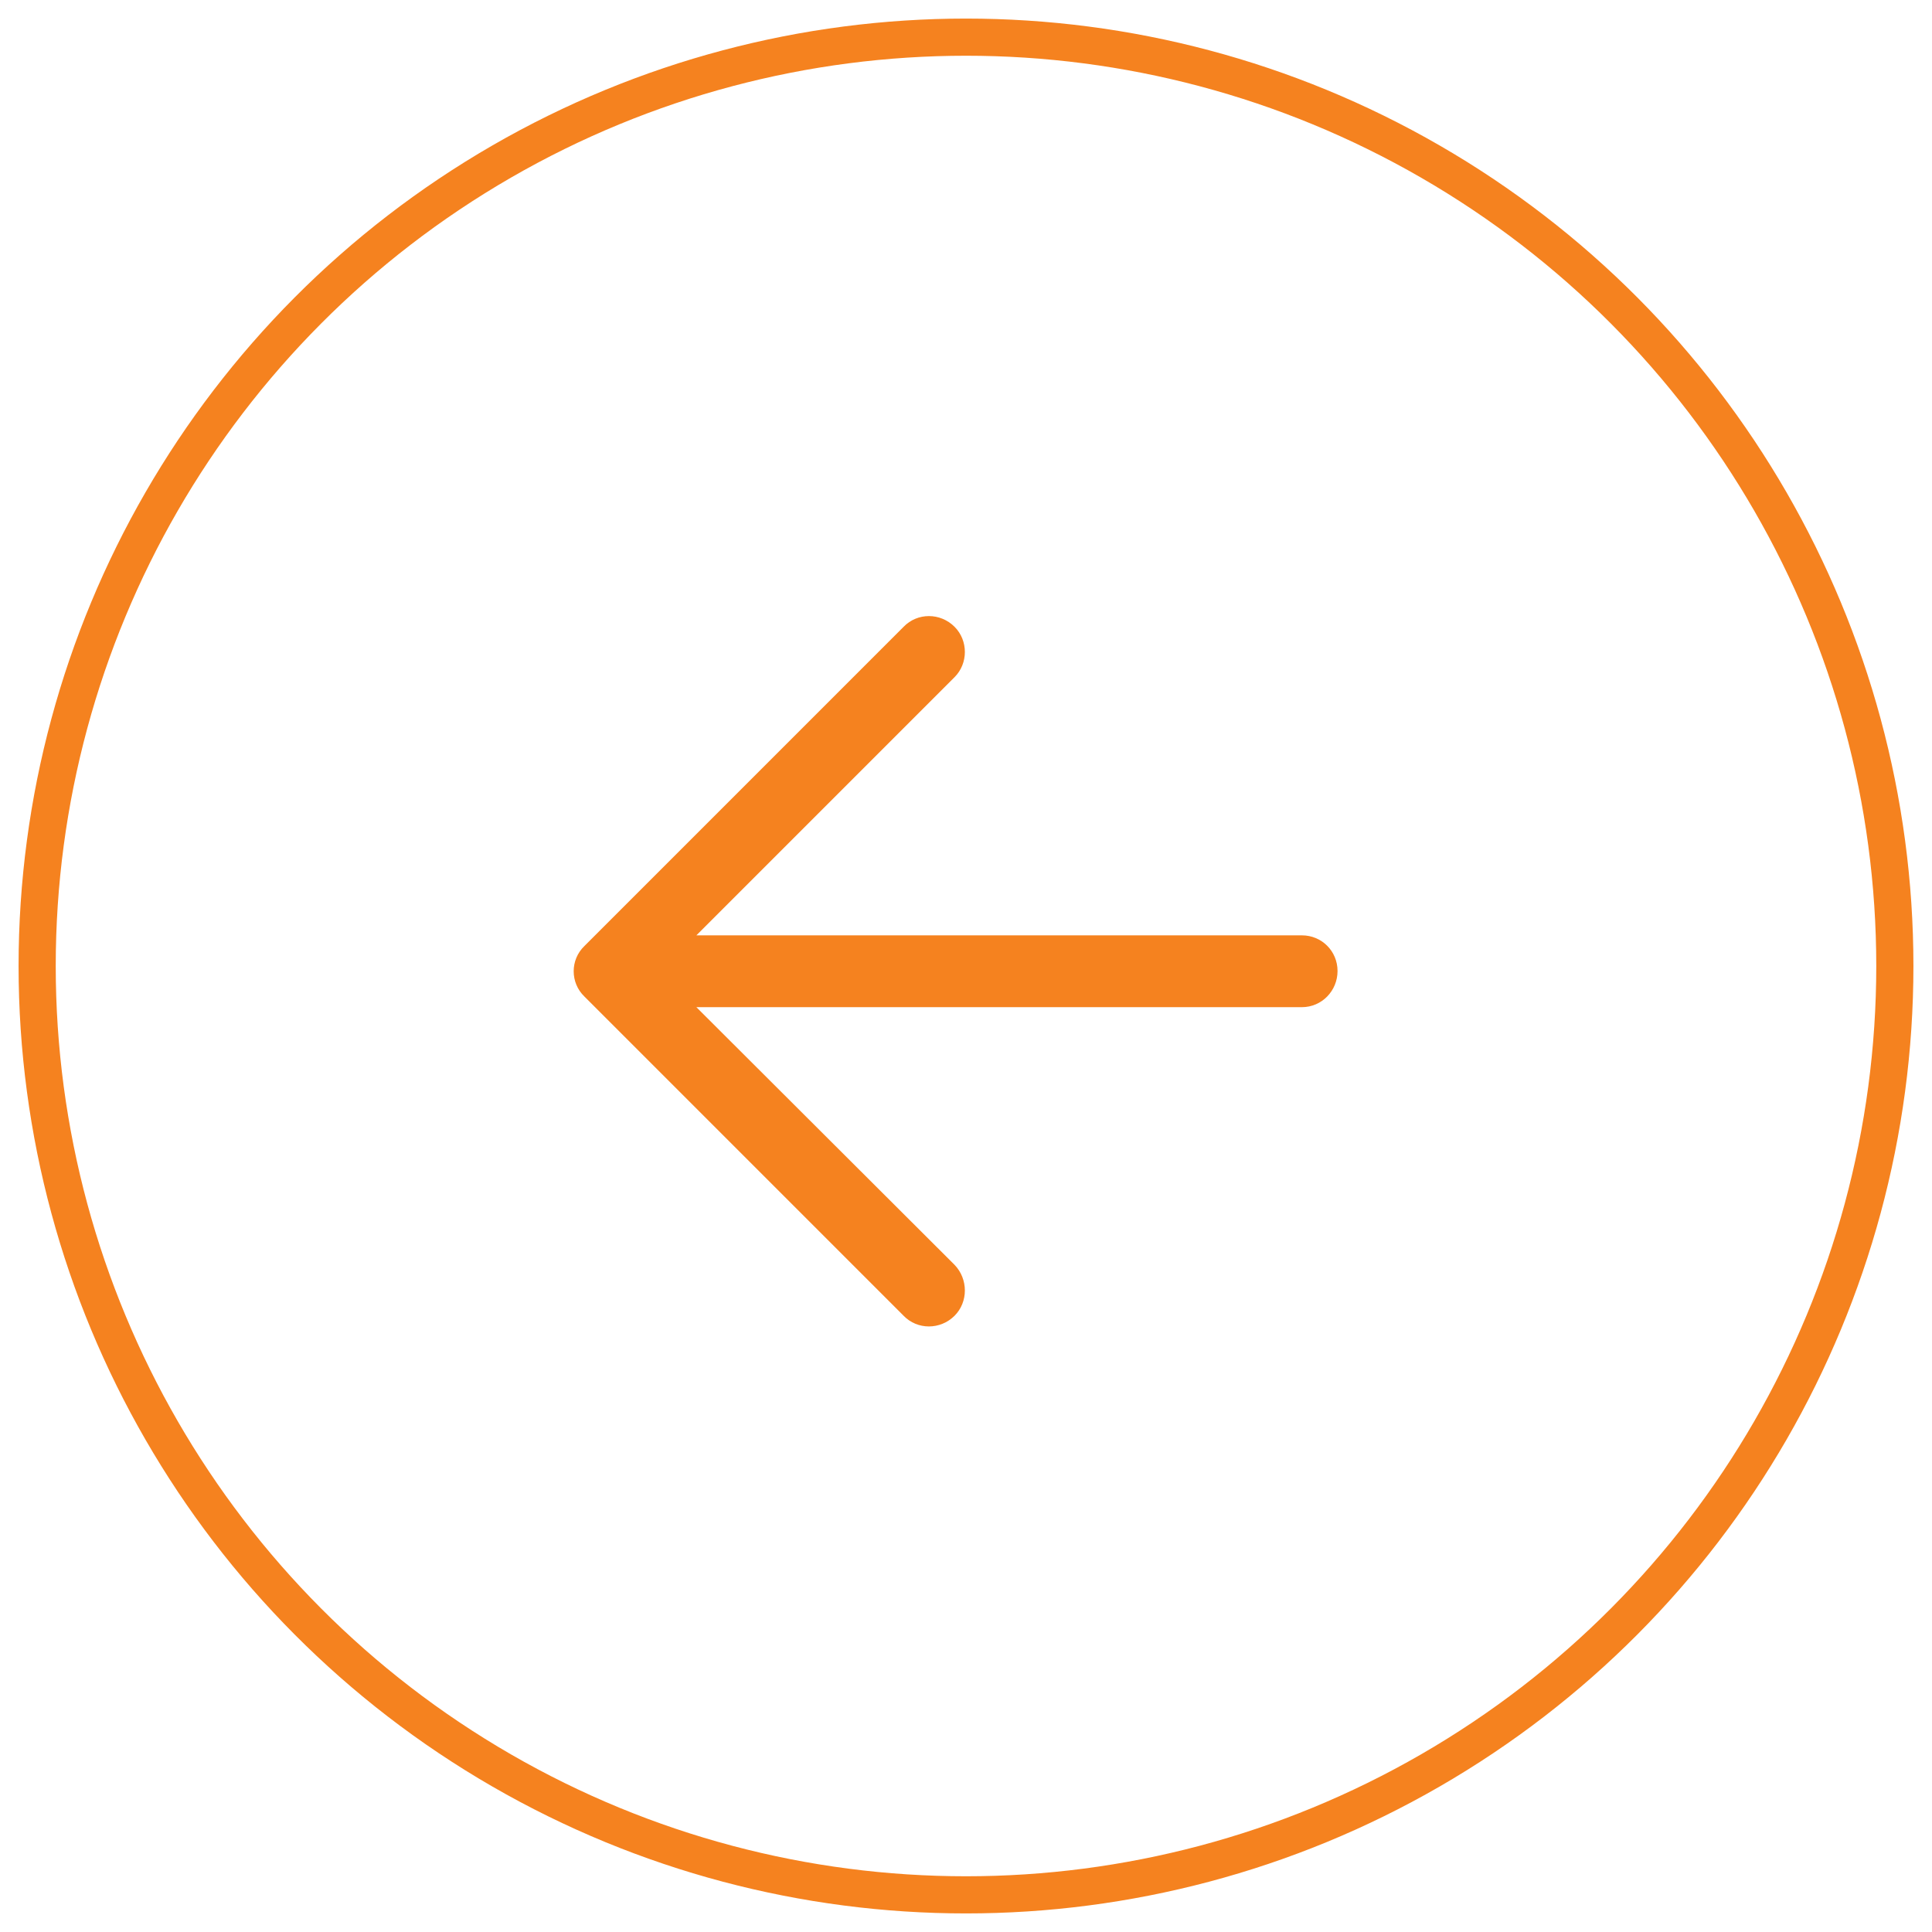
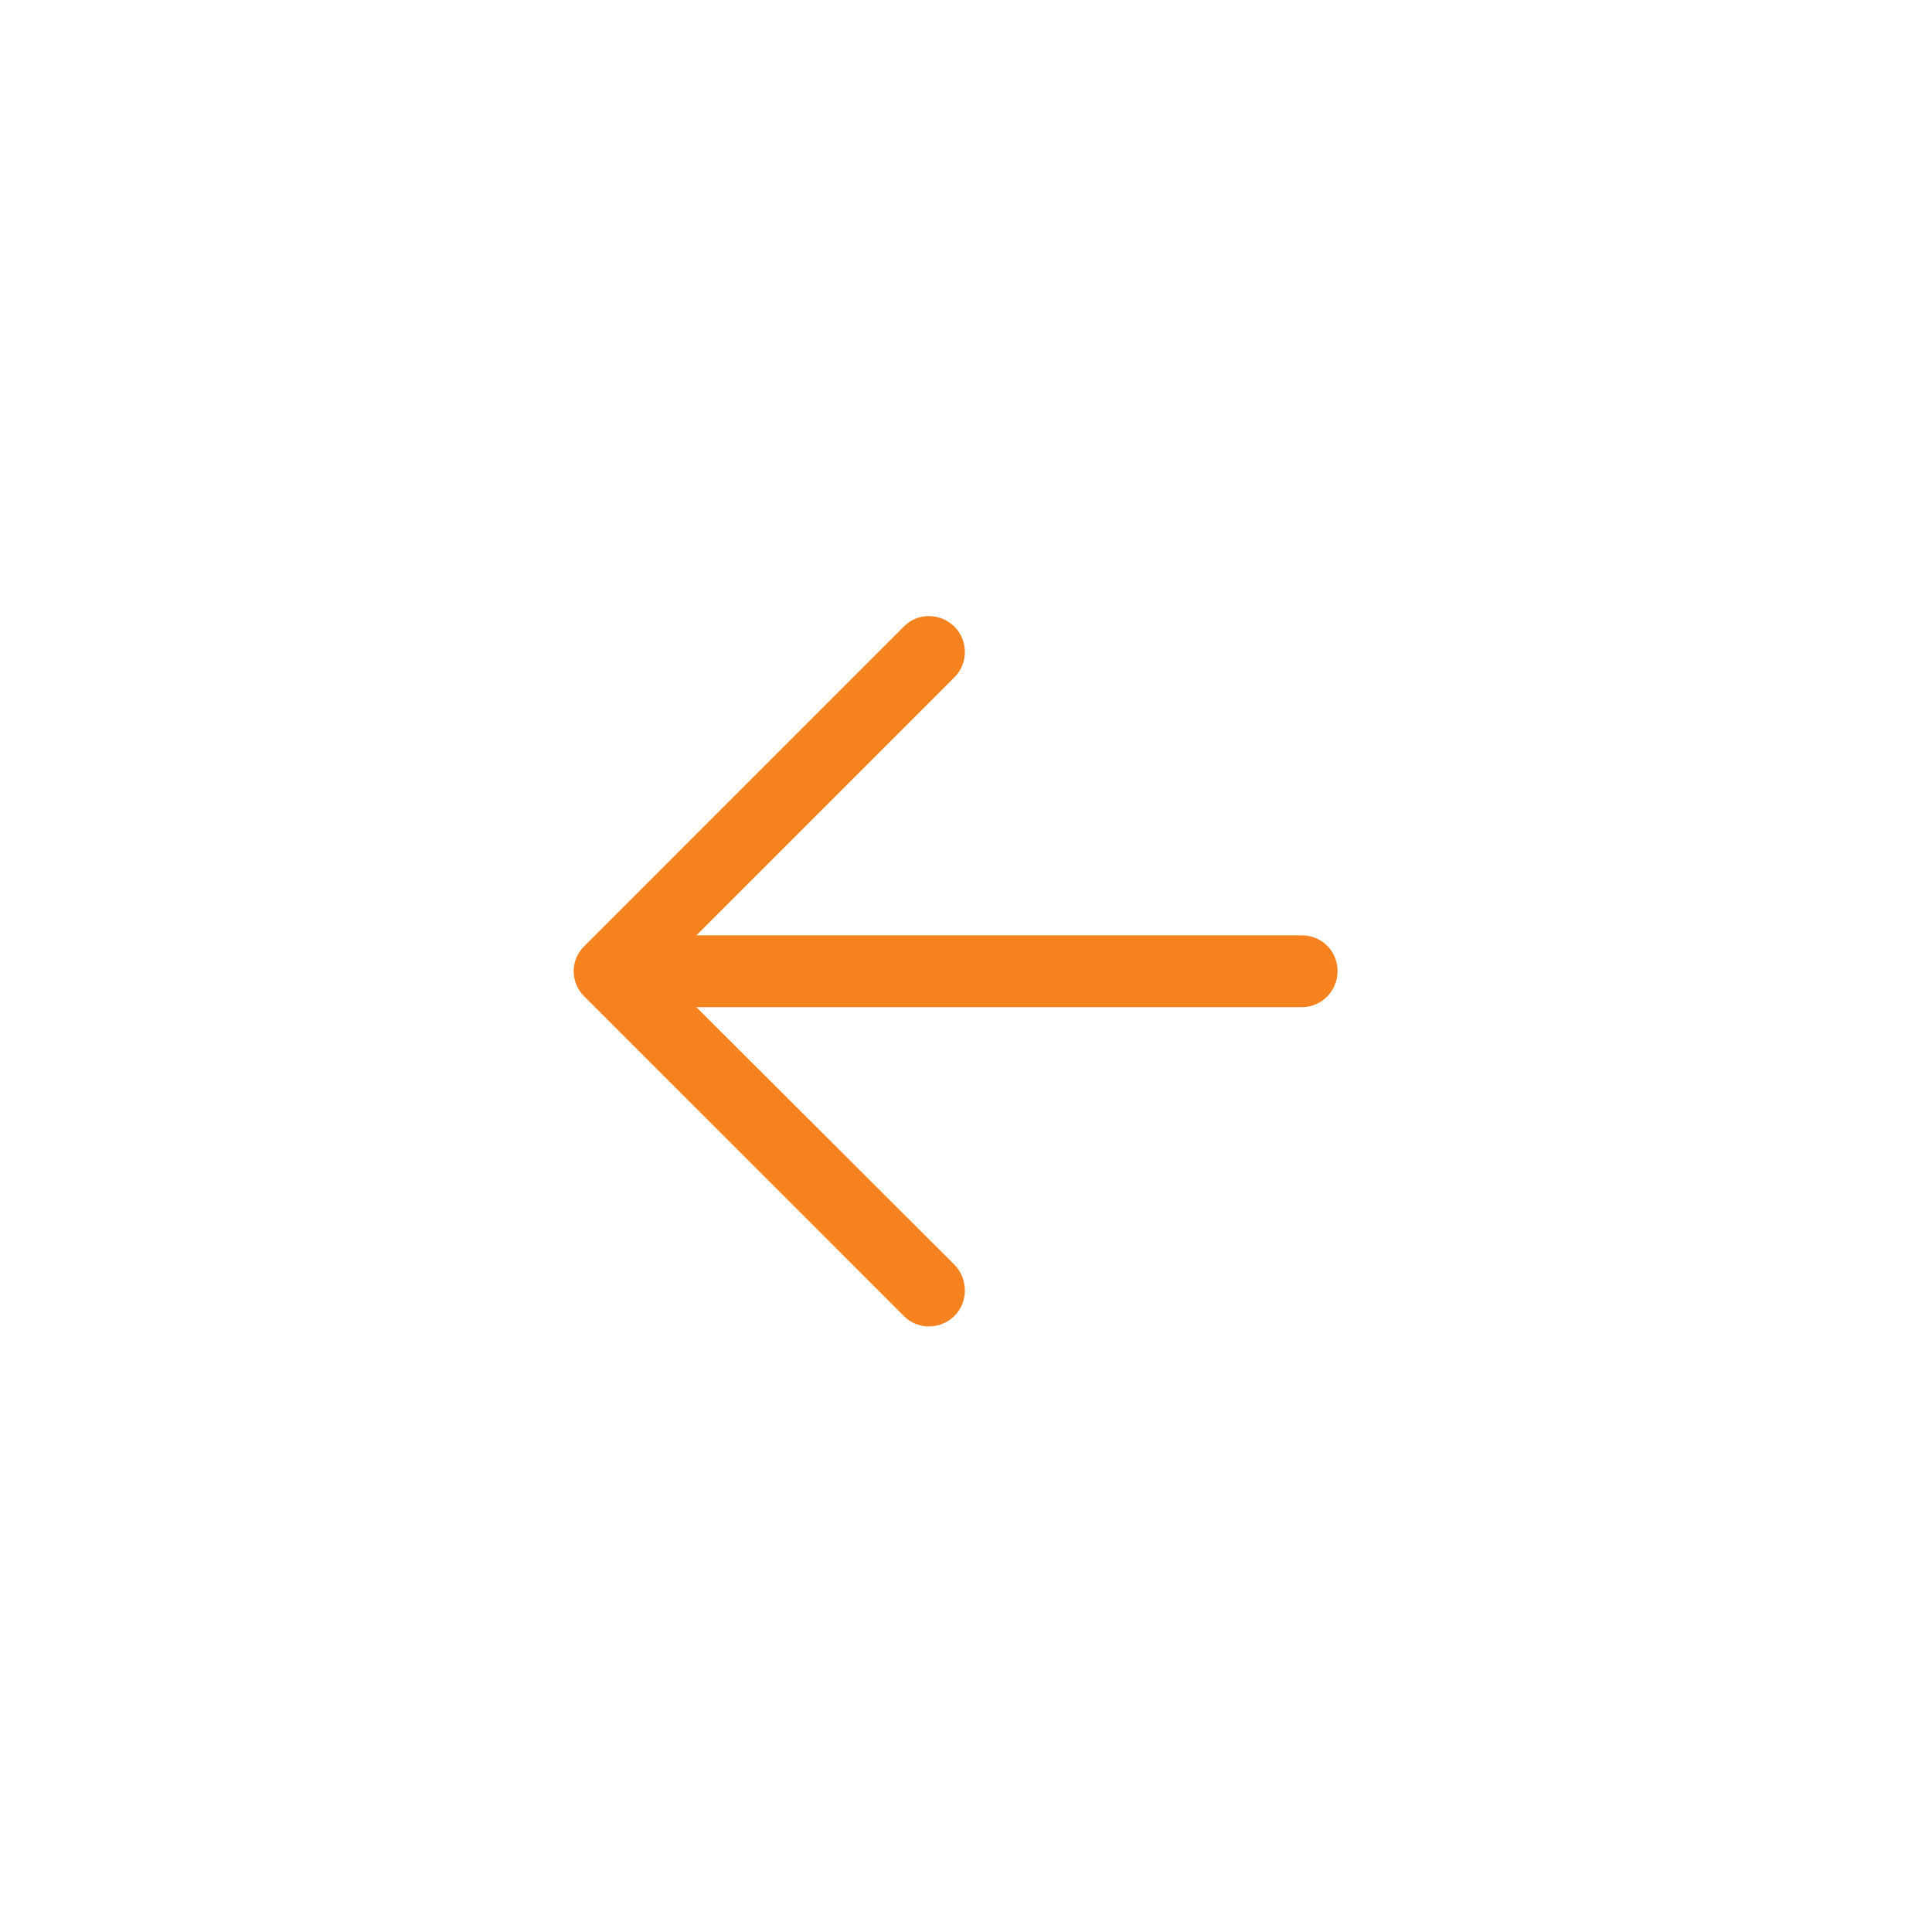
<svg xmlns="http://www.w3.org/2000/svg" width="52px" height="52px" viewBox="0 0 52 52" version="1.1">
  <g stroke="none" stroke-width="1" fill="none" fill-rule="evenodd">
    <g transform="translate(1, -285)">
      <g id="Arrow">
        <g transform="translate(25, 311) scale(-1, 1) translate(-25, -311) translate(0, 286)">
-           <circle id="Oval" stroke="#F5821F" cx="25" cy="25" r="25" />
          <g transform="translate(15, 15)" fill="#F5821F" fill-rule="nonzero" id="Path">
            <path d="M11.679,0.87 C11.308,0.486 10.692,0.486 10.308,0.87 C9.938,1.24 9.938,1.856 10.308,2.226 L17.257,9.175 L0.959,9.175 C0.425,9.175 1.46084899e-13,9.6 1.46084899e-13,10.135 C1.46084899e-13,10.669 0.425,11.108 0.959,11.108 L17.257,11.108 L10.308,18.043 C9.938,18.427 9.938,19.044 10.308,19.414 C10.692,19.797 11.309,19.797 11.679,19.414 L20.272,10.82 C20.655,10.45 20.655,9.833 20.272,9.464 L11.679,0.87 Z" />
          </g>
        </g>
      </g>
    </g>
  </g>
</svg>